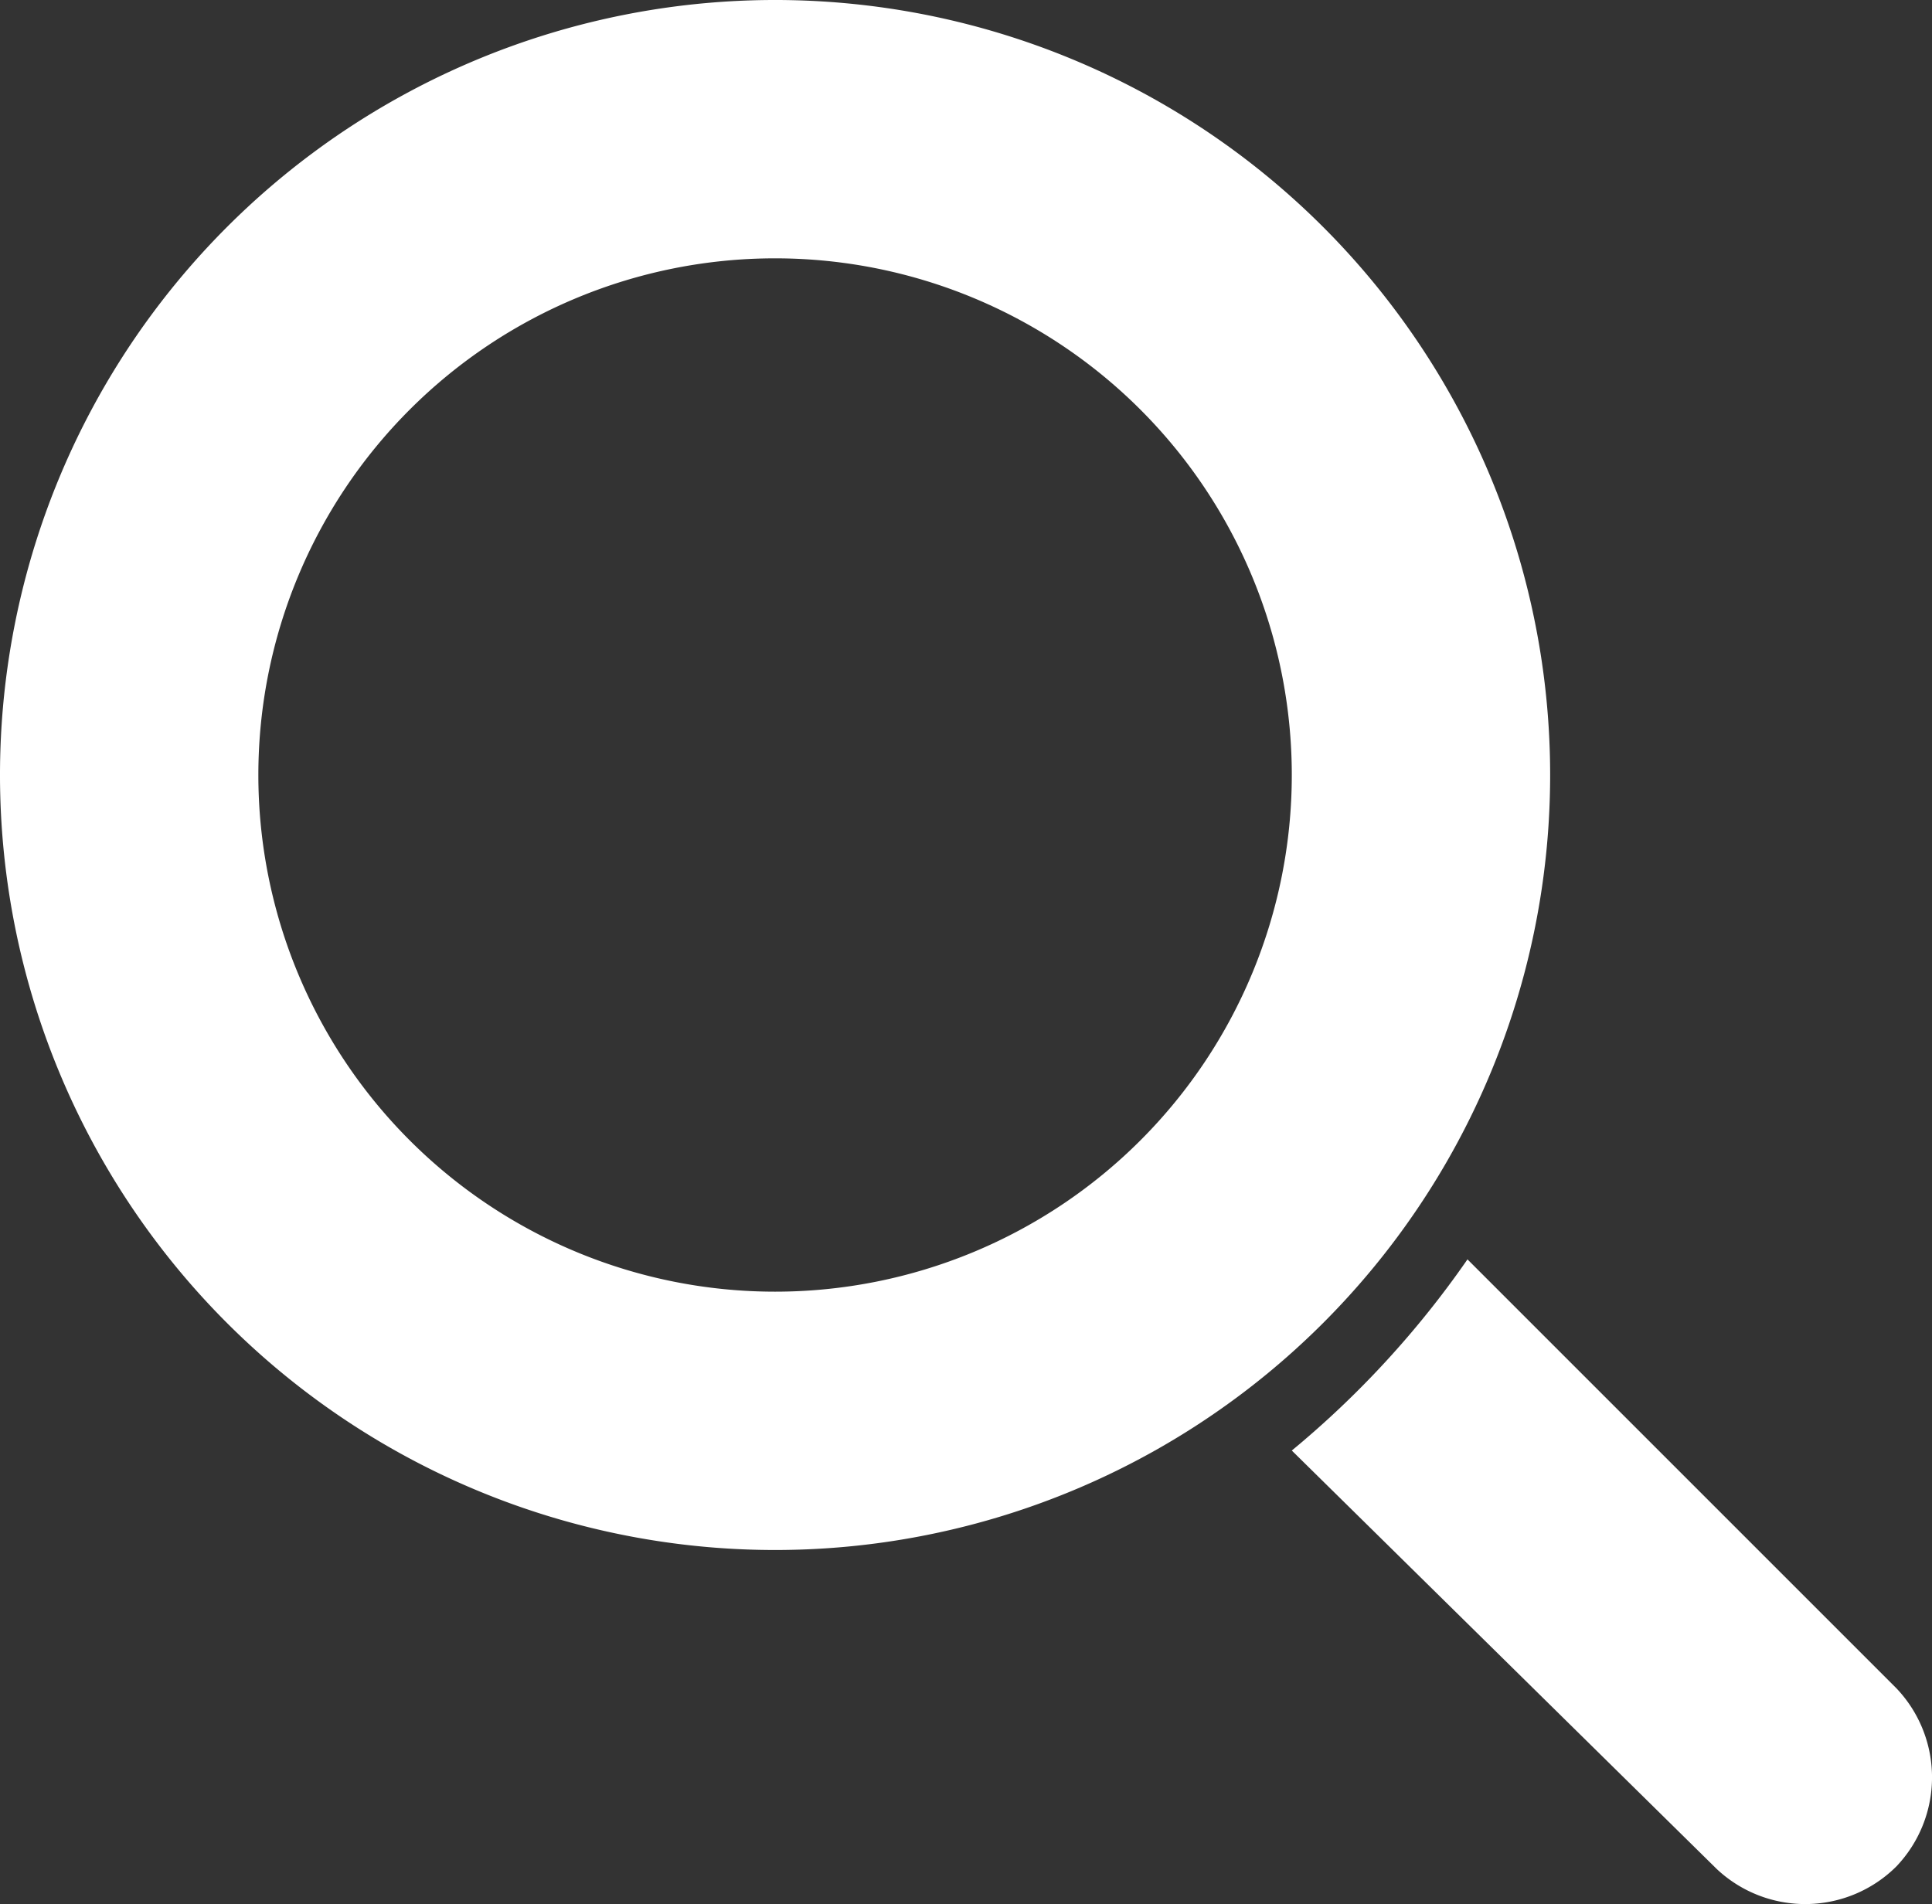
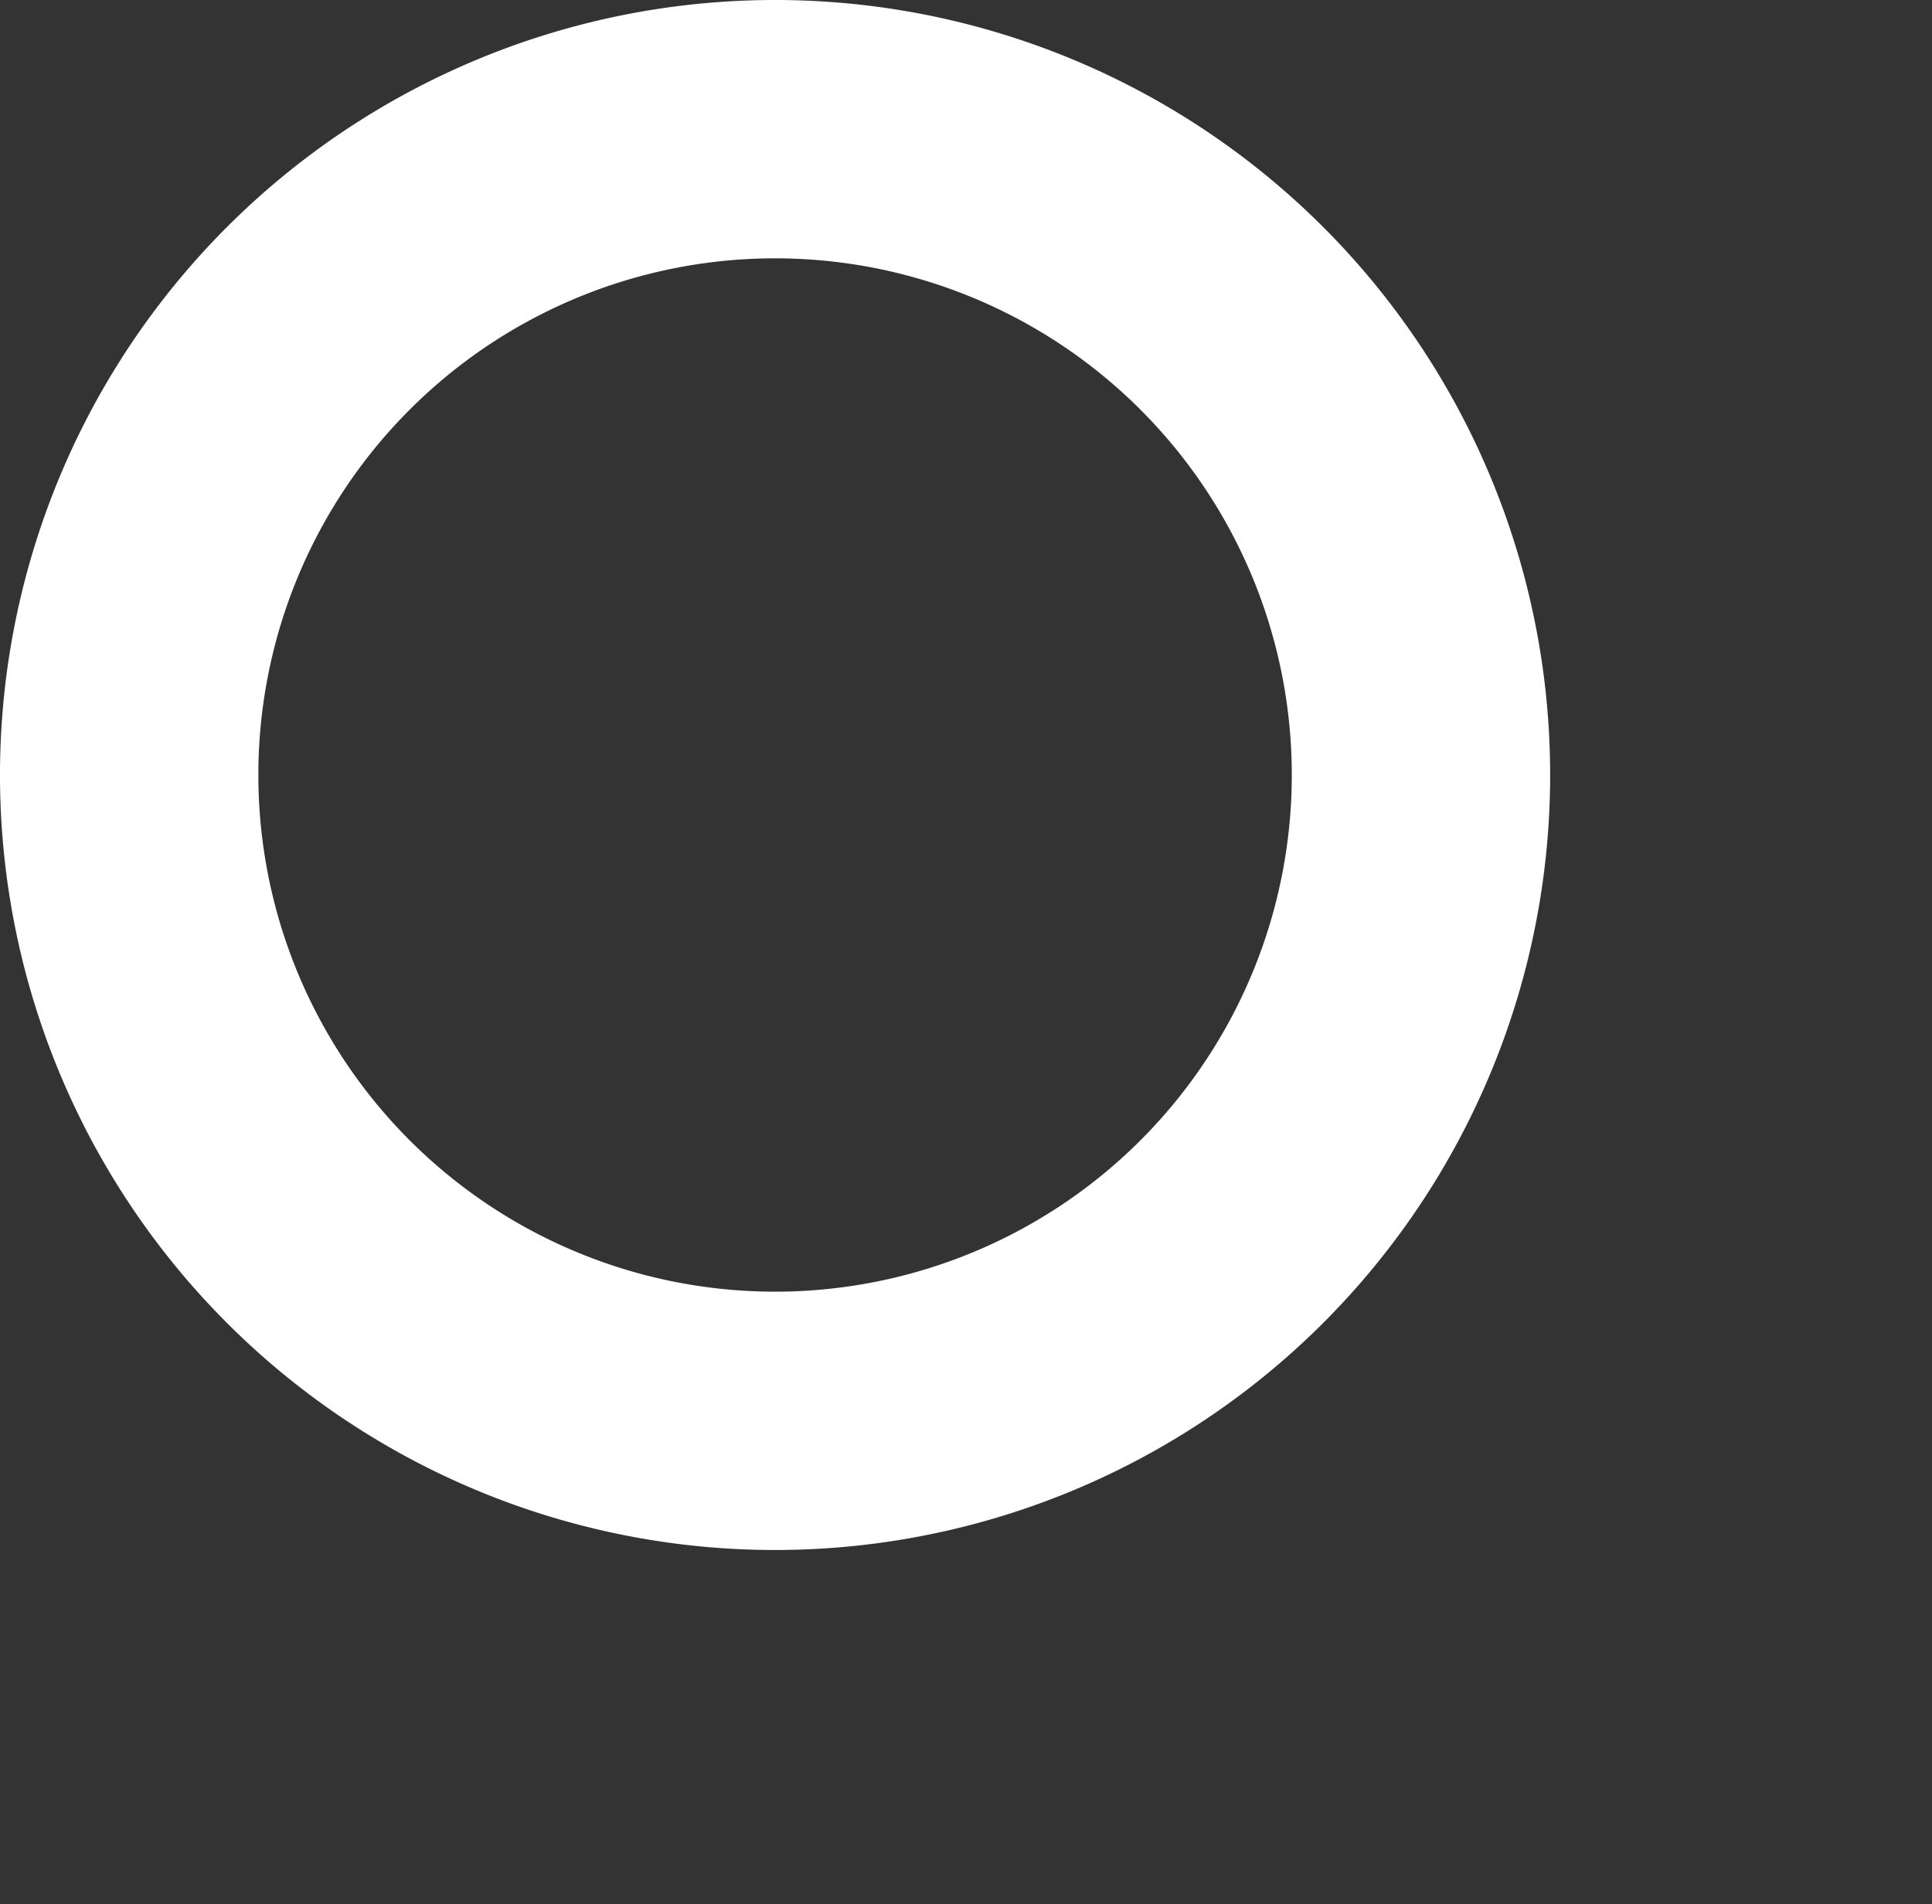
<svg xmlns="http://www.w3.org/2000/svg" viewBox="0 0 14.956 14.741">
  <rect x="0" y="0" width="14.956" height="14.741" fill="#333333" stroke="none" />
  <defs>
    <style>.cls-1{fill:#fff}</style>
  </defs>
  <g id="Layer_2" data-name="Layer 2">
    <g id="Layer_1-2" data-name="Layer 1">
      <g id="Layer_2-2" data-name="Layer 2">
        <g id="Layer_1-2-2" data-name="Layer 1-2">
          <g id="Layer_2-2-2" data-name="Layer 2-2">
            <g id="Layer_1-2-2-2" data-name="Layer 1-2-2">
              <path d="M6 12a6 6 0 1 1 6-6 6 6 0 0 1-6 6ZM6 2a4 4 0 1 0 4 4 4 4 0 0 0-4-4Z" class="cls-1" />
-               <path d="M13.29 14.47 10 11.23a7.336 7.336 0 0 0 1.36-1.48l3.32 3.32a1 1 0 0 1 0 1.38 1 1 0 0 1-1.39.02Z" class="cls-1" />
            </g>
          </g>
        </g>
      </g>
    </g>
  </g>
</svg>